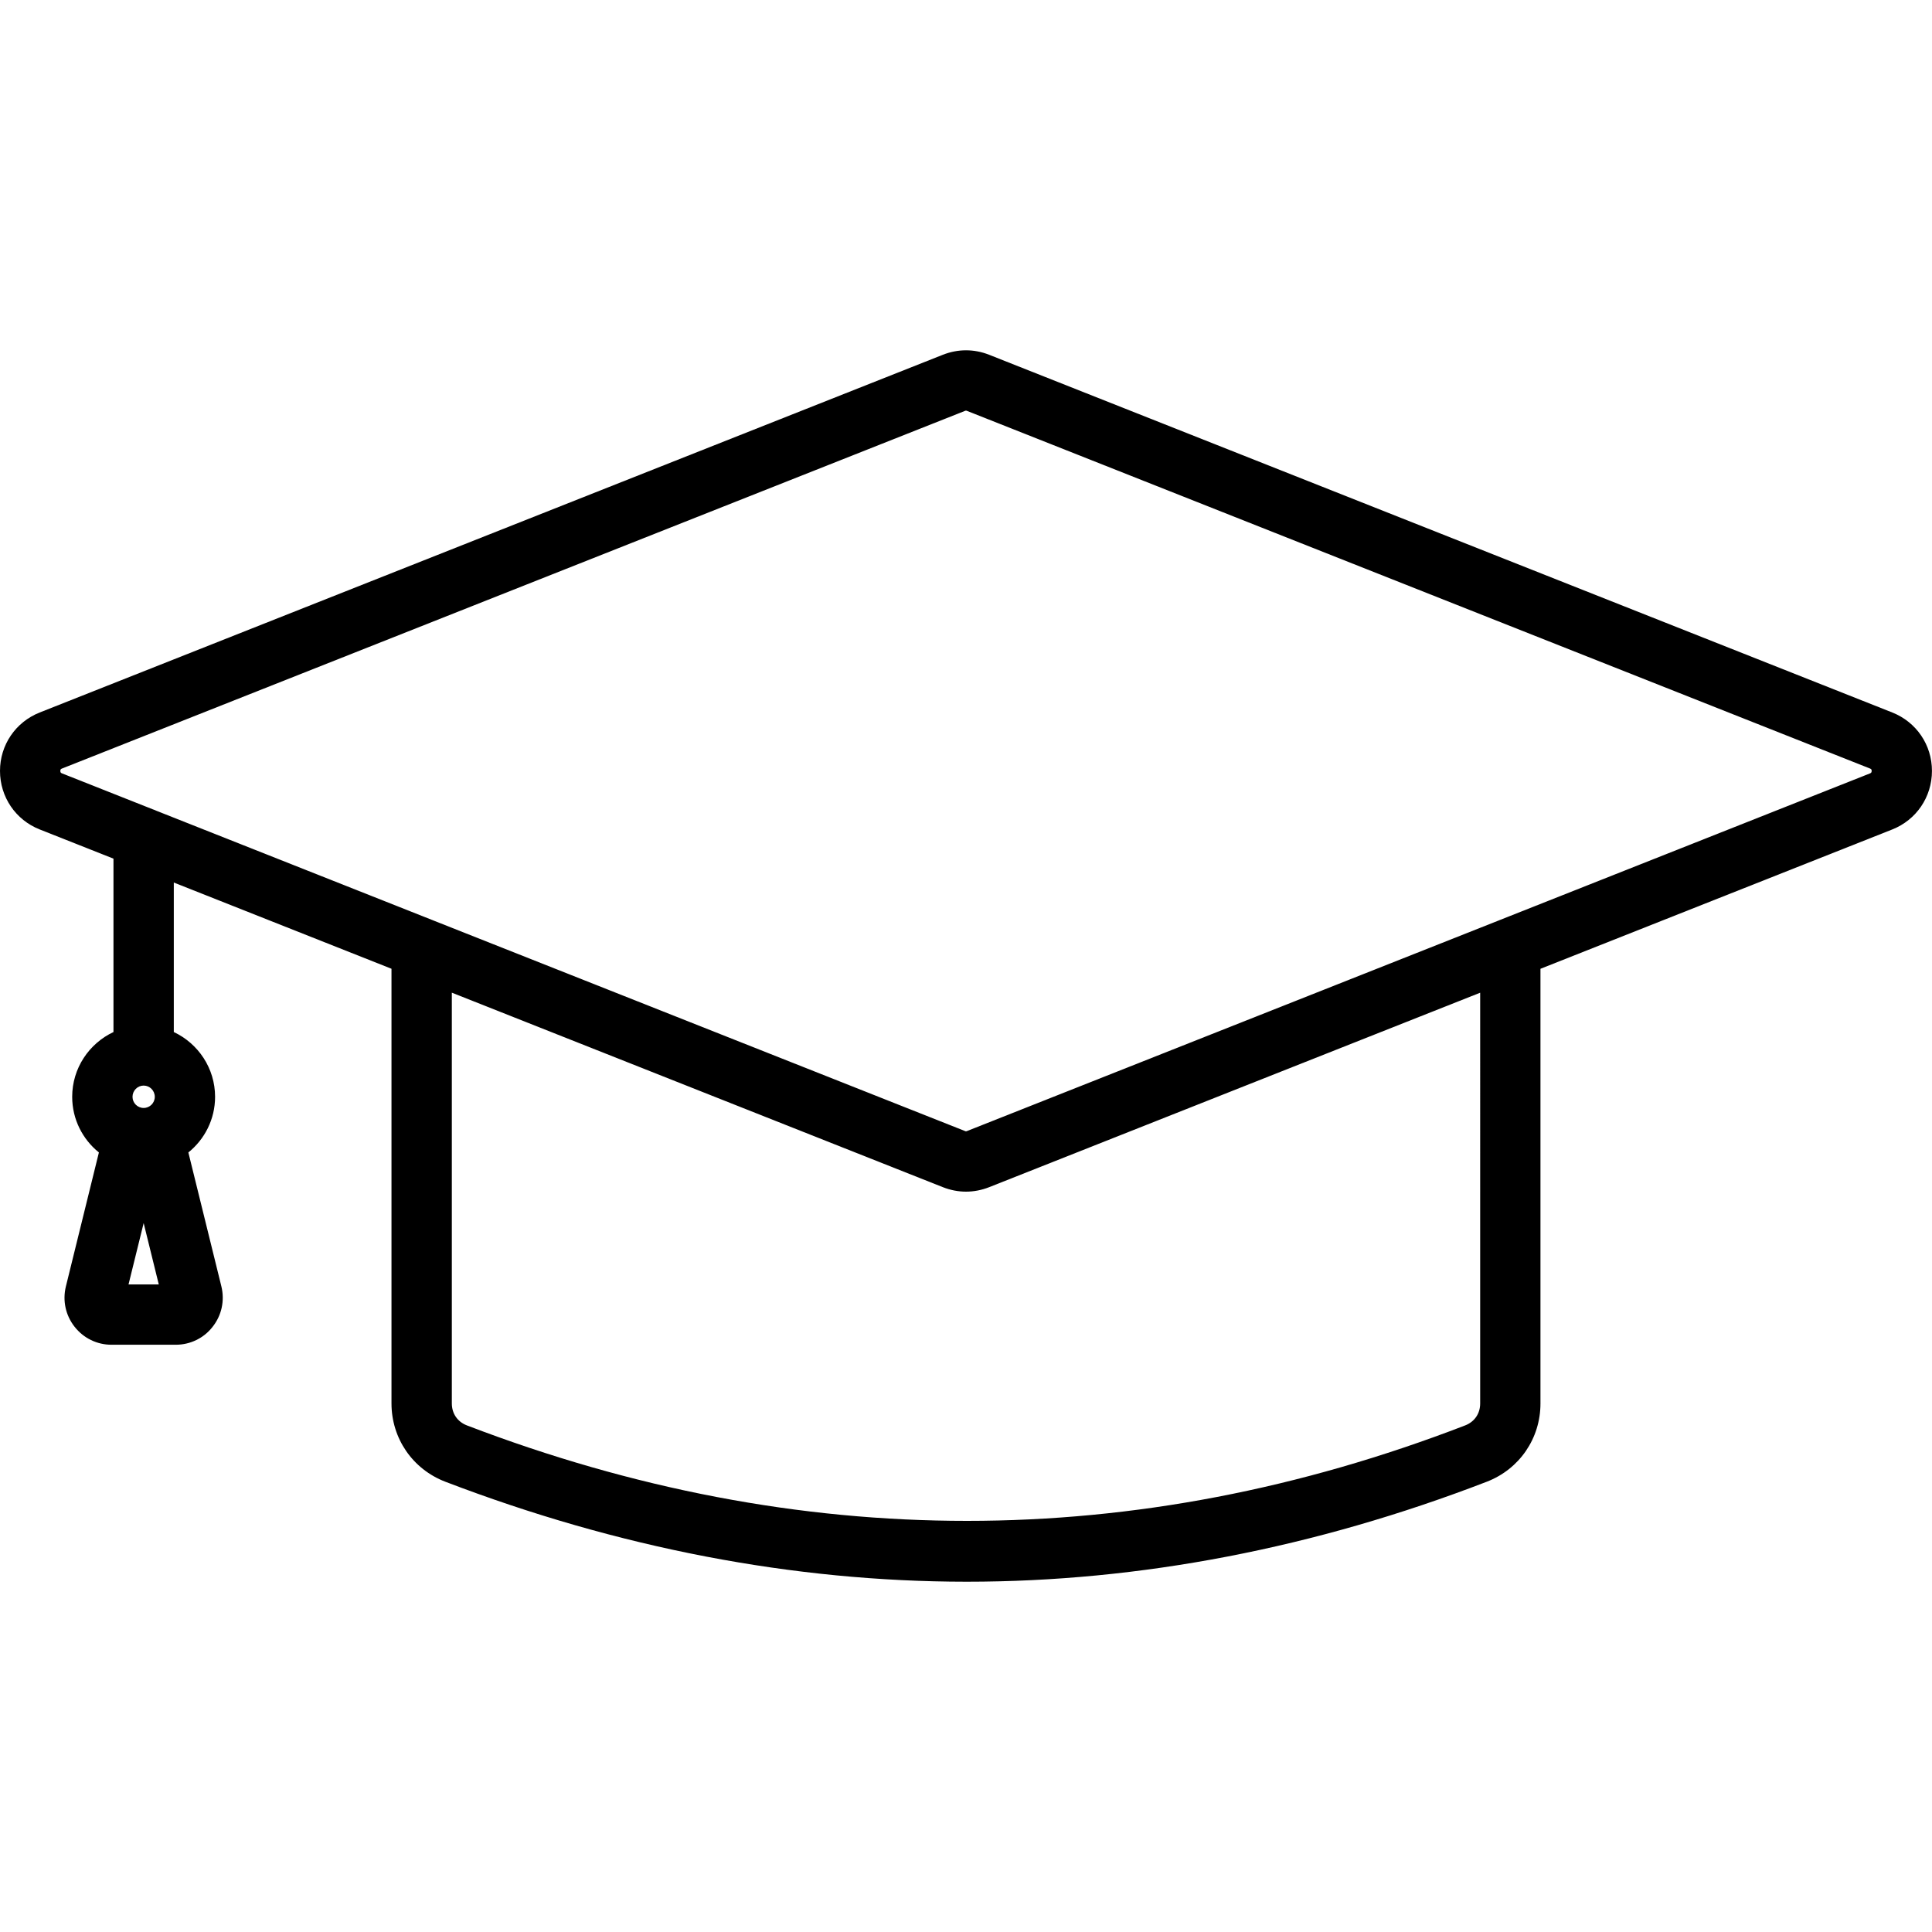
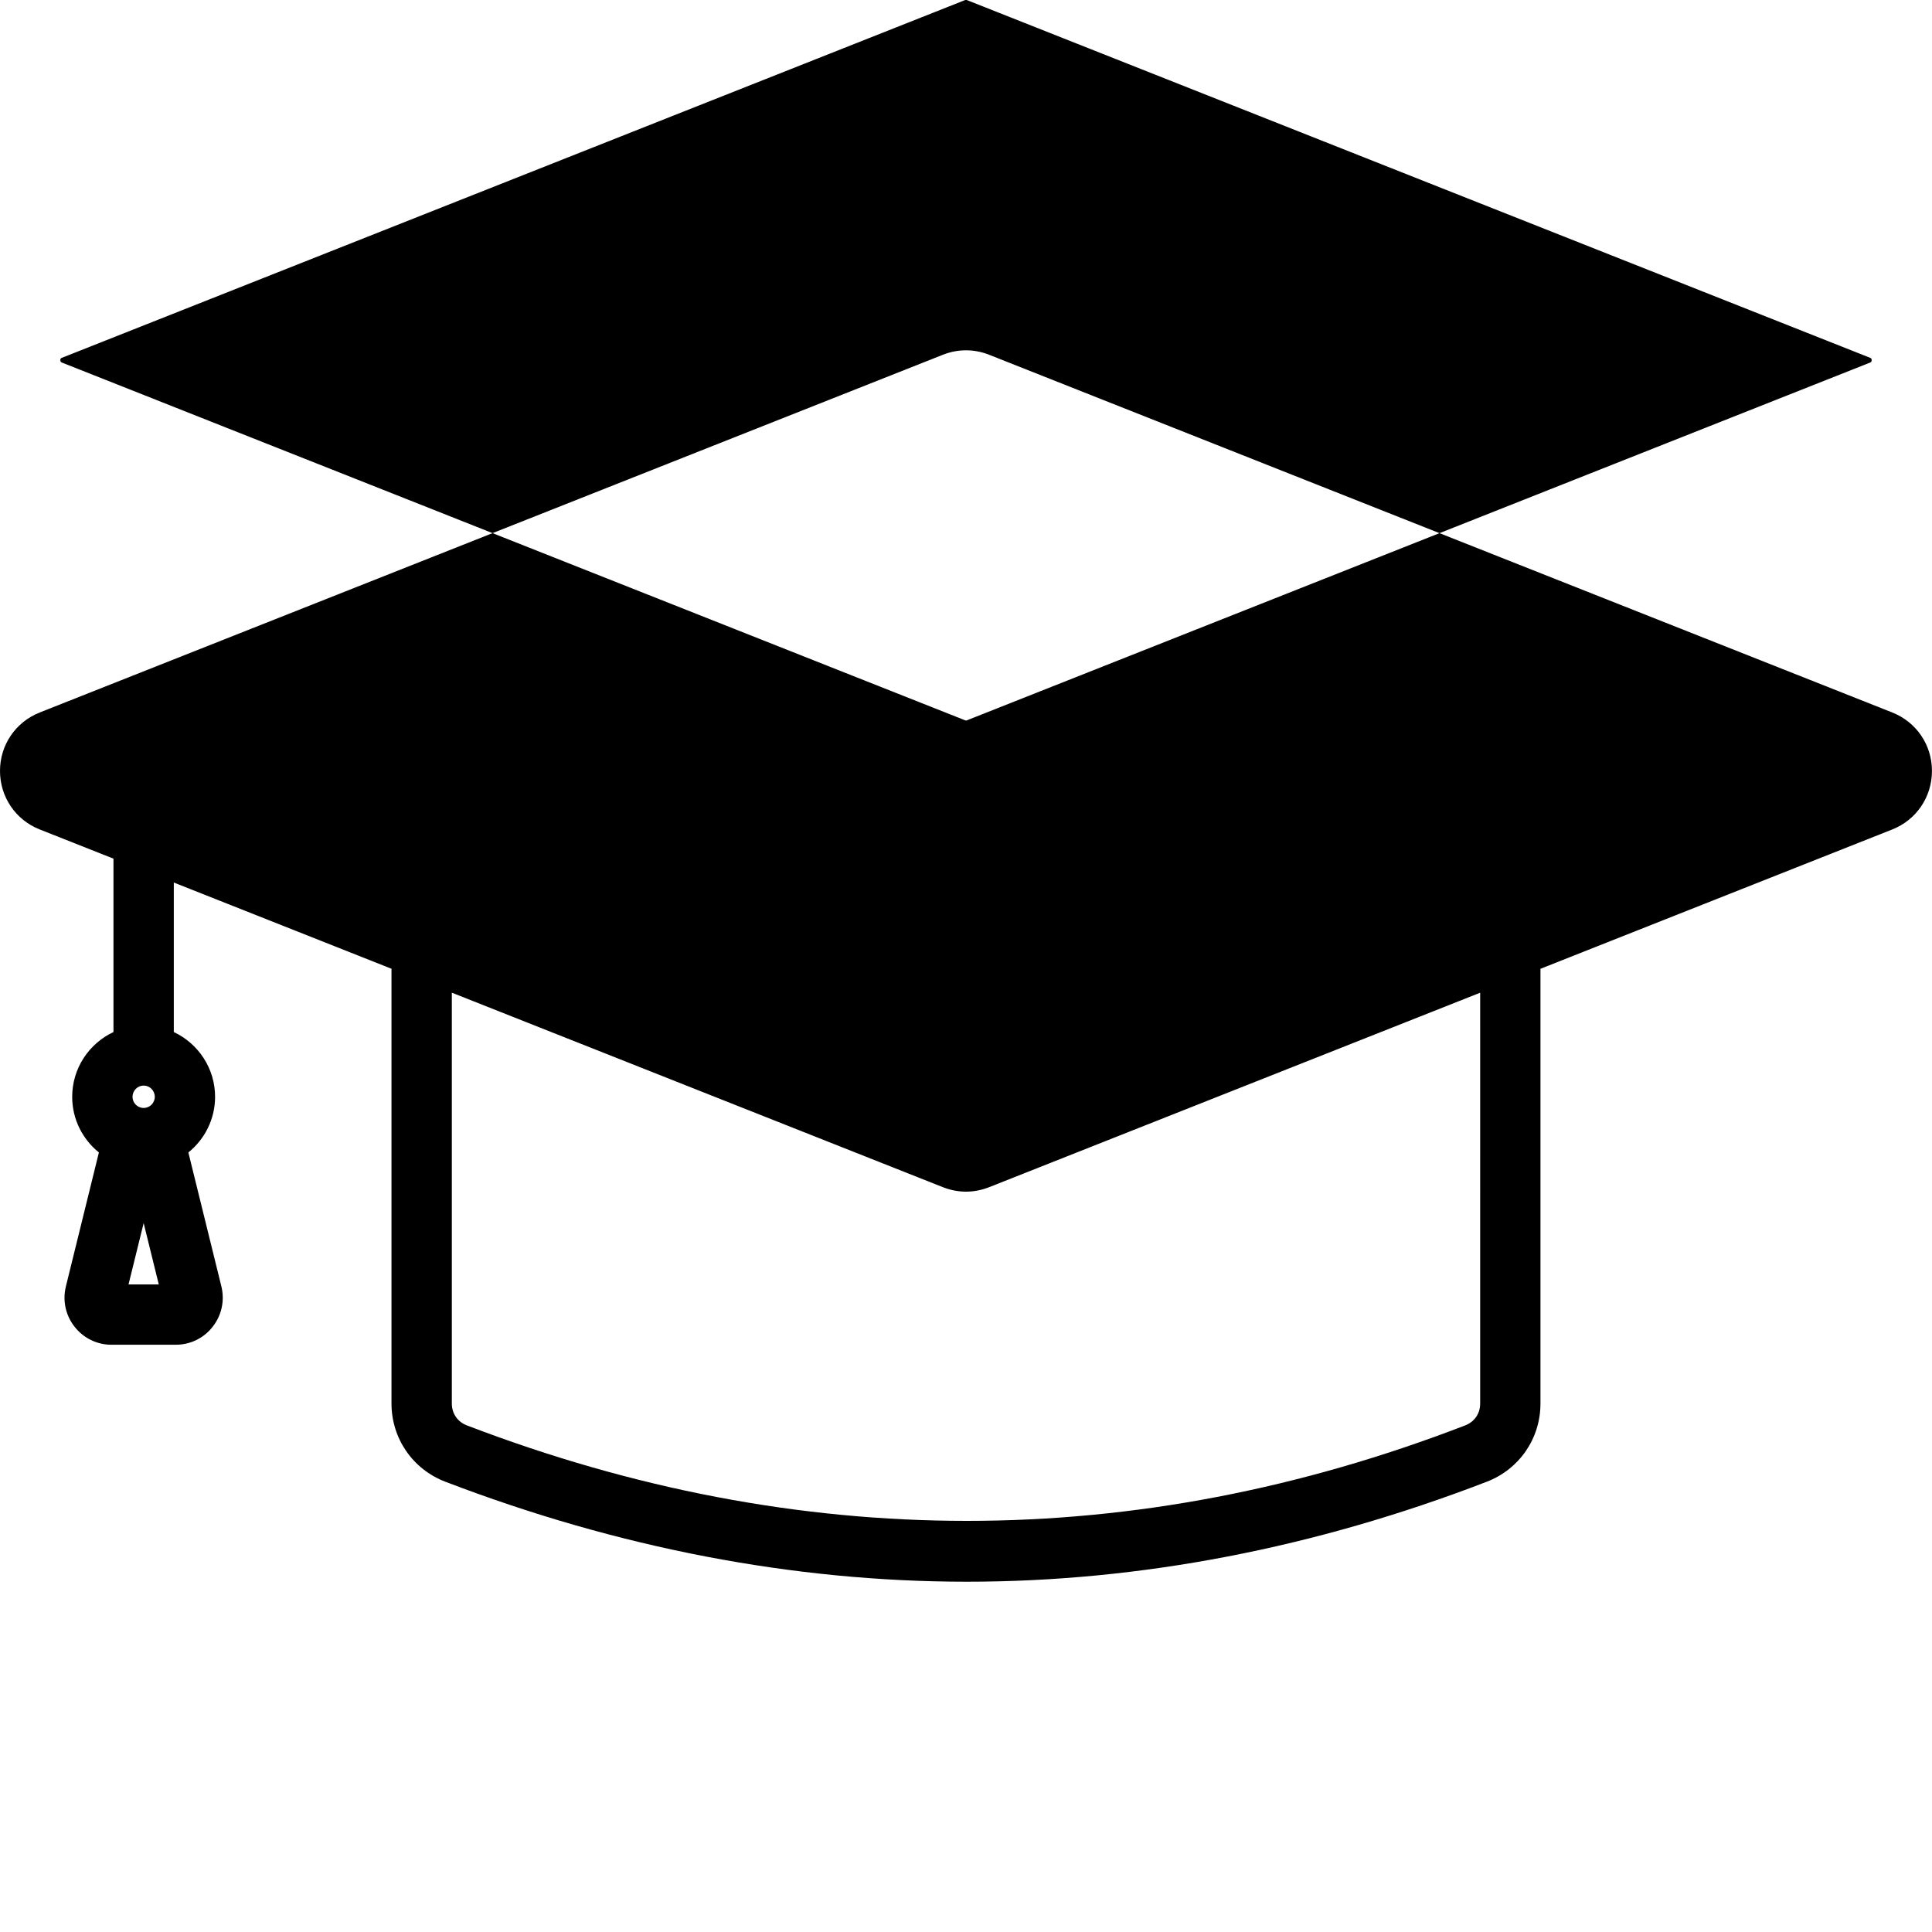
<svg xmlns="http://www.w3.org/2000/svg" id="Layer_1" enable-background="new 0 0 512 512" viewBox="0 0 512 512">
-   <path d="m501.48 188.82-239.34-94.8c-4.01-1.58-8.26-1.58-12.28 0l-239.34 94.8c-6.39 2.53-10.52 8.6-10.52 15.48 0 6.9 4.13 12.99 10.52 15.51l19.55 7.74v45.95c-6.45 3.03-10.94 9.57-10.94 17.17 0 5.96 2.77 11.27 7.08 14.74l-8.75 35.51c-.92 3.76-.08 7.64 2.29 10.66 2.38 3.05 5.95 4.79 9.81 4.79h17.01c3.87 0 7.46-1.76 9.77-4.75 2.4-3.02 3.25-6.92 2.33-10.71l-8.75-35.5c4.31-3.47 7.08-8.79 7.08-14.74 0-7.59-4.49-14.14-10.94-17.17v-39.62l57.69 22.85v115.18c0 9.29 5.6 17.43 14.26 20.76 45.83 17.55 92.26 26.47 137.99 26.5h.25c45.83 0 92.18-8.92 137.77-26.5 8.64-3.33 14.22-11.47 14.22-20.72v-115.21l93.22-36.92c6.4-2.53 10.53-8.62 10.53-15.51.01-6.89-4.13-12.97-10.51-15.49zm-460.46 101.85c0 1.63-1.32 2.95-2.95 2.95s-2.95-1.32-2.95-2.95c0-1.64 1.32-2.98 2.95-2.98s2.95 1.34 2.95 2.98zm-6.96 49.72 4.01-16.26 4.01 16.26zm358.2 31.55c0 2.67-1.49 4.85-3.98 5.81-87.44 33.73-176.45 33.73-264.54 0-2.5-.96-4-3.14-4-5.83v-108.85l130.12 51.54c2.01.79 4.07 1.19 6.14 1.19s4.14-.4 6.15-1.19l130.11-51.53zm103.33-166.99-98.28 38.93c-.07.03-.15.06-.22.09l-140.82 55.77c-.19.07-.27.08-.27.08s-.08 0-.26-.08l-140.83-55.78c-.07-.03-.15-.06-.22-.09l-73.25-29.01c-.32-.15-.65-.29-1-.4l-24.04-9.52c-.27-.11-.41-.24-.41-.64 0-.35.09-.49.41-.62h.01l239.32-94.79c.16-.06.25-.08.27-.08s.11.02.26.08l239.34 94.79c.32.13.41.27.41.62 0 .41-.15.54-.42.65z" />
+   <path d="m501.48 188.82-239.34-94.8c-4.01-1.58-8.26-1.58-12.28 0l-239.34 94.8c-6.39 2.53-10.52 8.6-10.52 15.48 0 6.9 4.13 12.99 10.52 15.51l19.55 7.74v45.95c-6.45 3.03-10.94 9.57-10.94 17.17 0 5.96 2.77 11.27 7.08 14.74l-8.75 35.51c-.92 3.76-.08 7.64 2.29 10.66 2.38 3.05 5.95 4.79 9.81 4.79h17.01c3.87 0 7.46-1.76 9.77-4.75 2.4-3.02 3.25-6.92 2.33-10.71l-8.75-35.5c4.31-3.47 7.08-8.79 7.08-14.74 0-7.59-4.49-14.14-10.94-17.17v-39.62l57.69 22.85v115.18c0 9.29 5.6 17.43 14.26 20.76 45.83 17.55 92.26 26.47 137.99 26.5h.25c45.83 0 92.18-8.92 137.77-26.5 8.64-3.33 14.22-11.47 14.22-20.72v-115.21l93.22-36.92c6.4-2.53 10.53-8.62 10.53-15.51.01-6.89-4.13-12.97-10.51-15.49zm-460.46 101.85c0 1.63-1.32 2.95-2.95 2.95s-2.95-1.32-2.95-2.95c0-1.64 1.32-2.98 2.95-2.98s2.95 1.34 2.95 2.98zm-6.96 49.72 4.01-16.26 4.01 16.26zm358.2 31.55c0 2.67-1.49 4.85-3.98 5.81-87.44 33.73-176.45 33.73-264.54 0-2.5-.96-4-3.14-4-5.83v-108.85l130.12 51.54c2.01.79 4.07 1.19 6.14 1.19s4.14-.4 6.15-1.19l130.11-51.53m103.33-166.99-98.28 38.93c-.07.03-.15.06-.22.09l-140.82 55.77c-.19.07-.27.08-.27.08s-.08 0-.26-.08l-140.83-55.78c-.07-.03-.15-.06-.22-.09l-73.25-29.01c-.32-.15-.65-.29-1-.4l-24.04-9.52c-.27-.11-.41-.24-.41-.64 0-.35.09-.49.41-.62h.01l239.32-94.79c.16-.06.25-.08.27-.08s.11.02.26.08l239.34 94.79c.32.13.41.27.41.62 0 .41-.15.54-.42.65z" />
</svg>